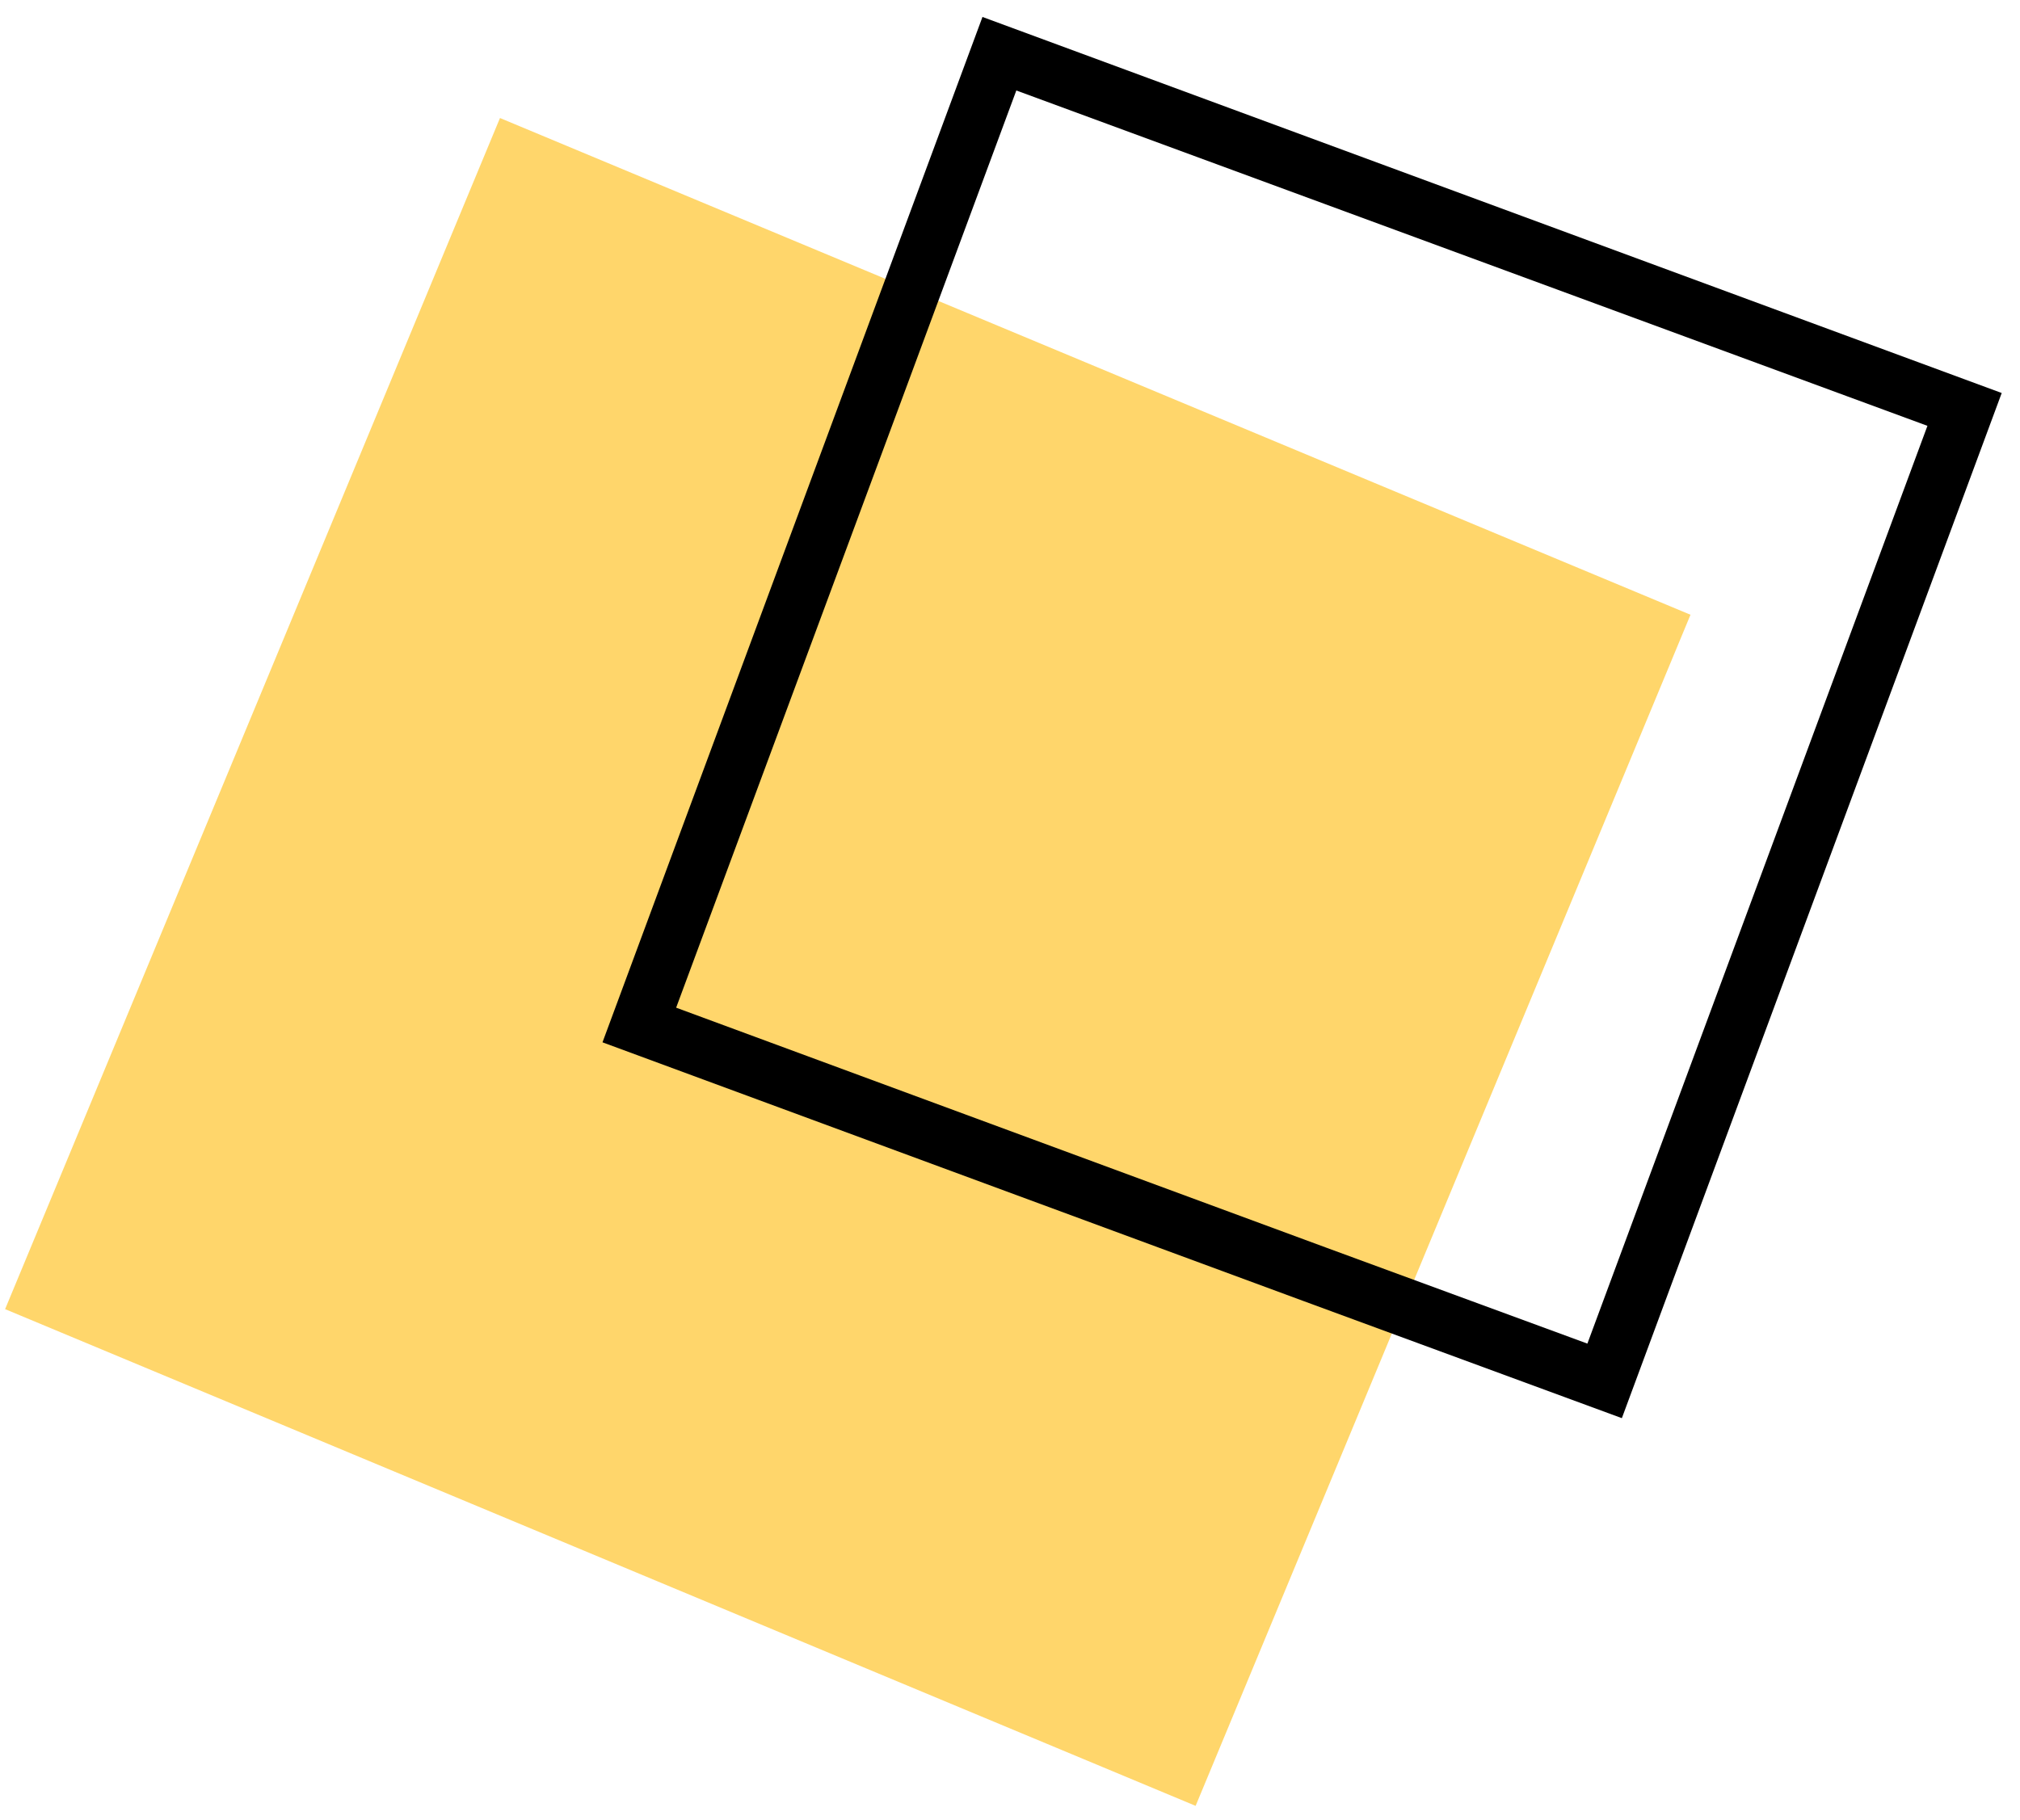
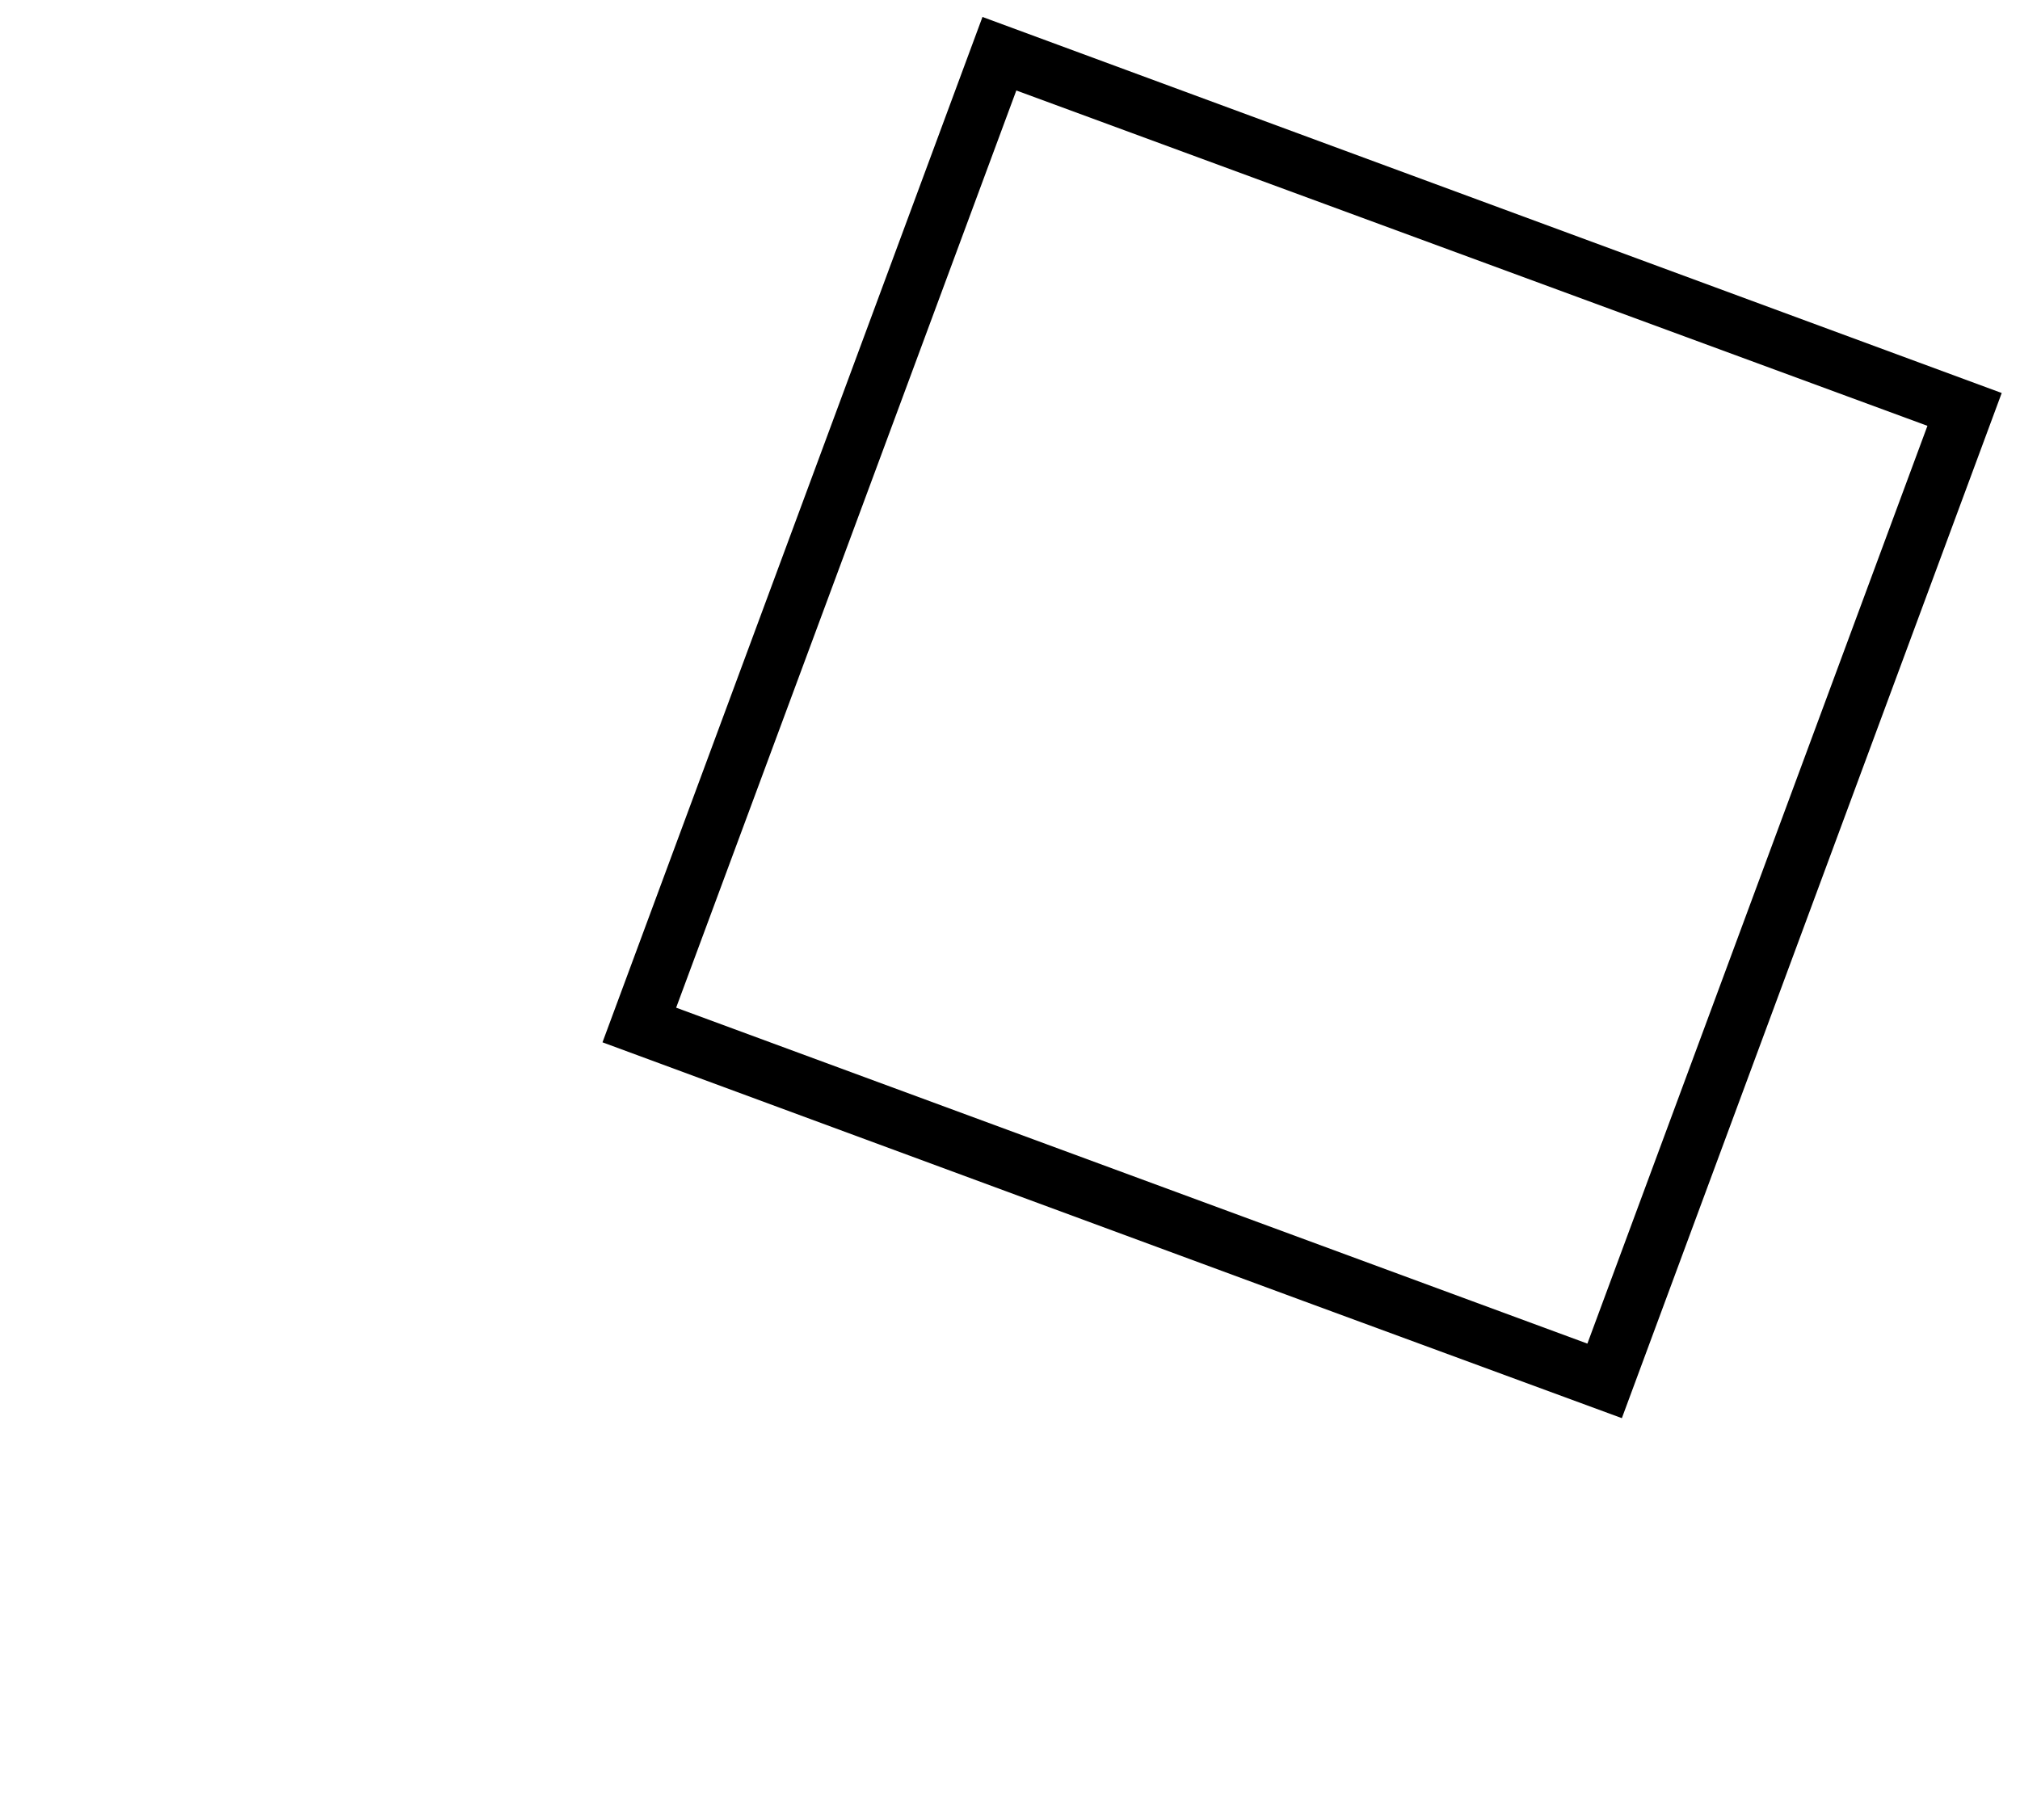
<svg xmlns="http://www.w3.org/2000/svg" width="91" height="82" viewBox="0 0 91 82" fill="none">
-   <path d="M0.23 58.99L22.524 5.318L76.156 27.701L53.862 81.372L0.23 58.99Z" fill="#FFD66B" />
-   <path d="M58.714 58.622L27.142 46.967L37.924 17.867L44.26 0.764L90.176 17.709L73.064 63.902L58.714 58.622ZM45.785 4.077L40.309 18.853L30.46 45.406L59.703 56.203L71.511 60.543L86.83 19.188L45.785 4.077Z" fill="black" />
+   <path d="M58.714 58.622L27.142 46.967L37.924 17.867L44.26 0.764L90.176 17.709L73.064 63.902L58.714 58.622ZM45.785 4.077L40.309 18.853L30.46 45.406L71.511 60.543L86.83 19.188L45.785 4.077Z" fill="black" />
</svg>